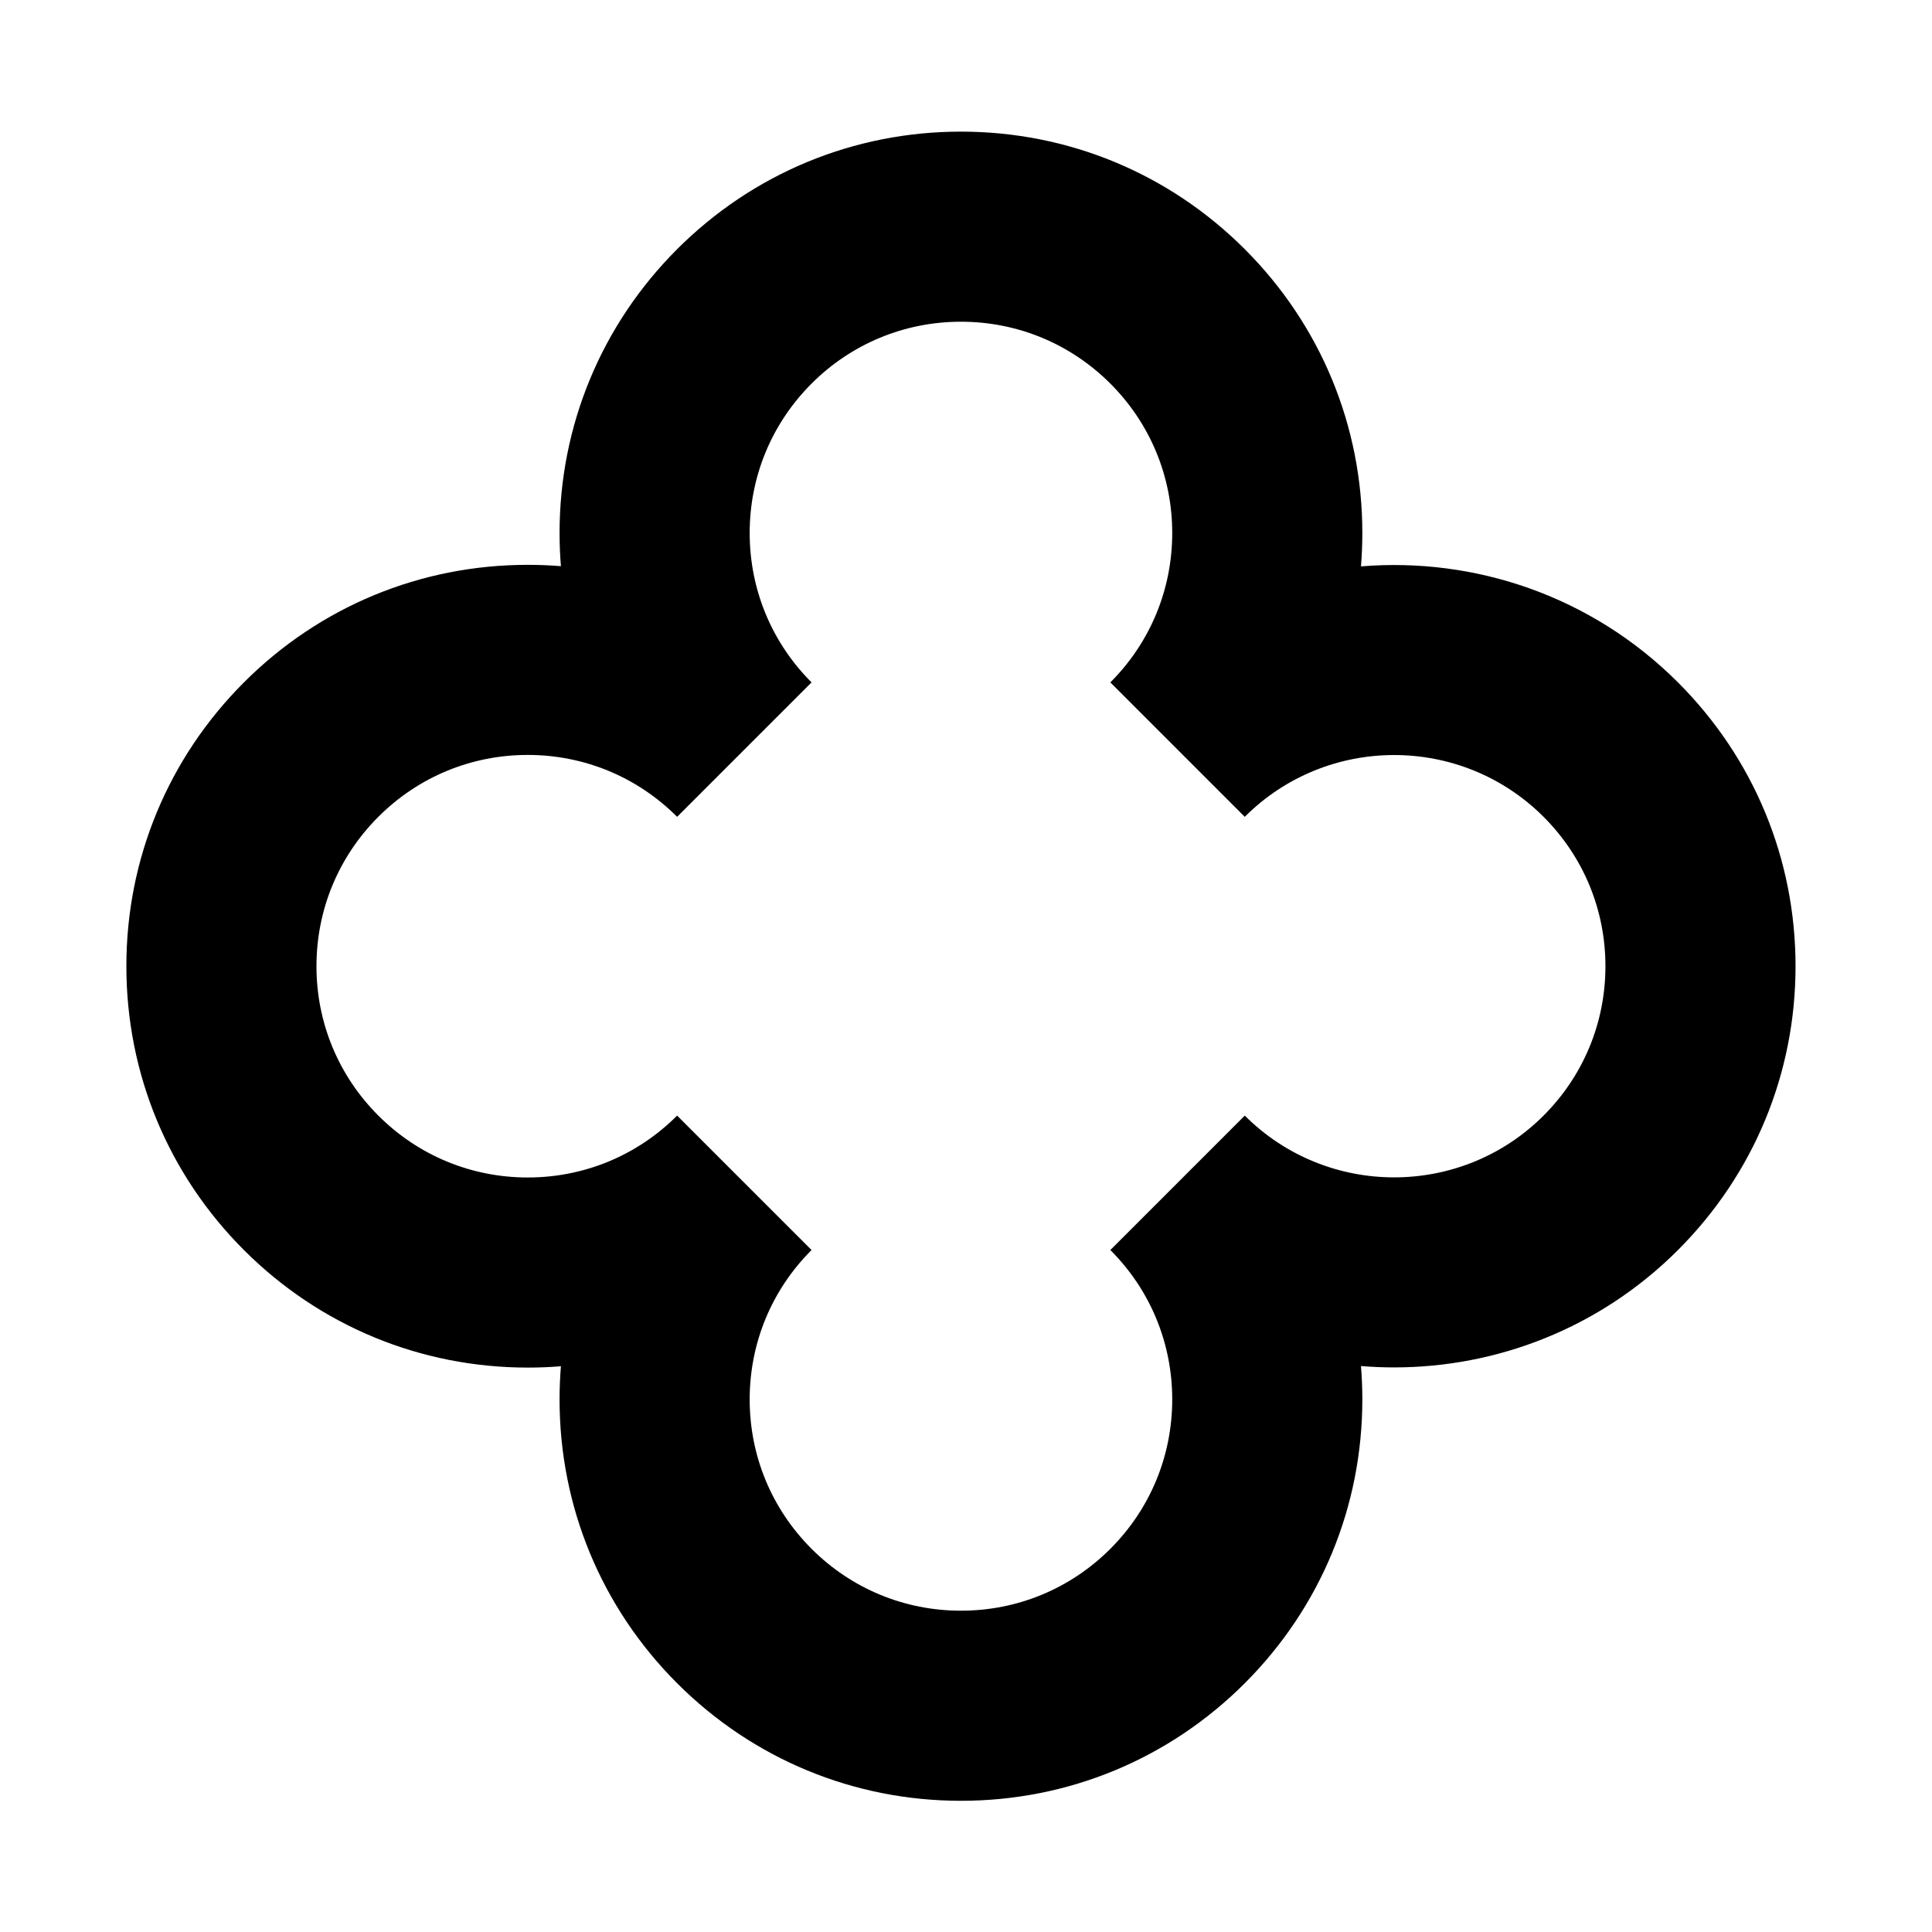
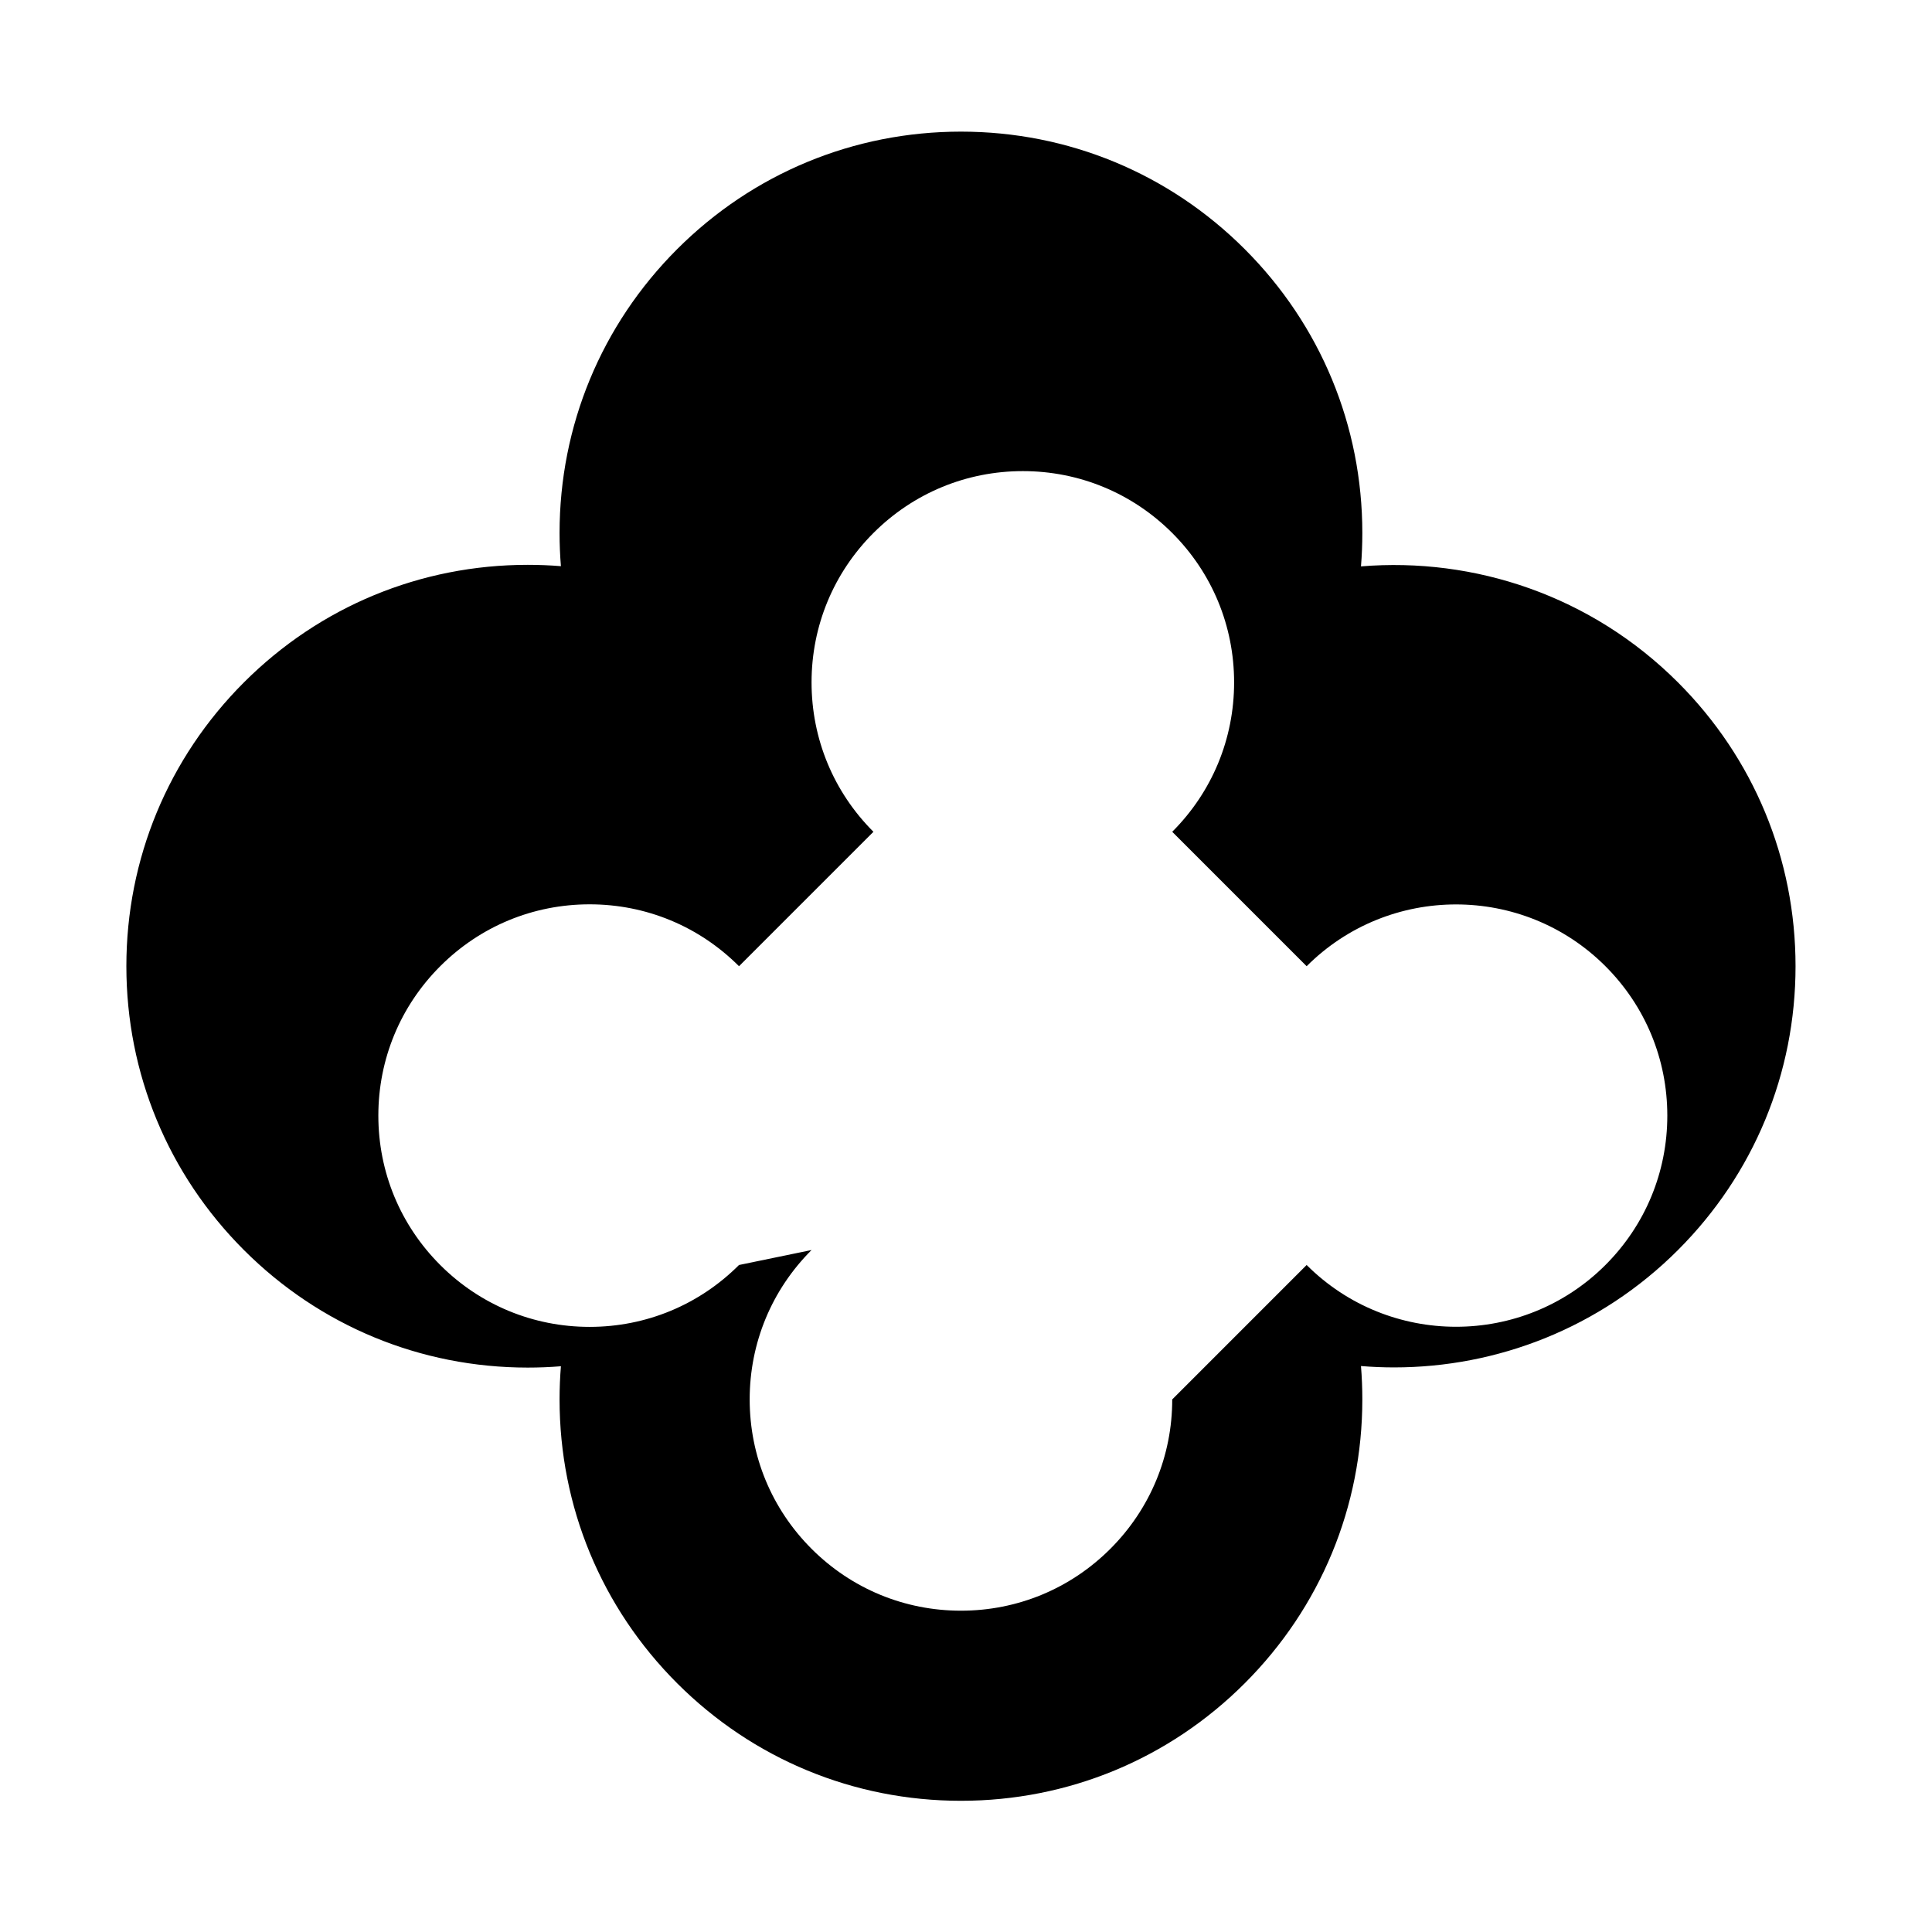
<svg xmlns="http://www.w3.org/2000/svg" fill="#000000" width="800px" height="800px" version="1.1" viewBox="144 144 512 512">
-   <path d="m359.07 475.27c-10.574 10.574-16.398 24.633-16.398 39.59s5.824 29.016 16.398 39.59c10.578 10.574 24.637 16.398 39.59 16.398 14.957 0 29.016-5.824 39.594-16.398 10.574-10.574 16.398-24.633 16.398-39.59s-5.824-29.016-16.398-39.59l35.621-35.625c21.836 21.828 57.352 21.828 79.184 0 10.574-10.578 16.398-24.637 16.398-39.594-0.004-14.953-5.824-29.012-16.398-39.586-21.832-21.832-57.348-21.832-79.184 0l-35.621-35.625c10.574-10.574 16.398-24.637 16.398-39.594 0-14.953-5.824-29.016-16.398-39.59-10.578-10.574-24.637-16.398-39.594-16.398-14.953 0-29.012 5.824-39.59 16.398-10.574 10.574-16.398 24.637-16.398 39.59 0 14.957 5.824 29.02 16.398 39.594l-35.625 35.625c-10.574-10.578-24.633-16.402-39.59-16.402-14.953 0-29.016 5.824-39.59 16.402-10.574 10.574-16.398 24.633-16.398 39.59 0 14.957 5.824 29.016 16.398 39.59 10.574 10.574 24.637 16.398 39.59 16.398 14.957 0 29.016-5.824 39.59-16.398zm39.59 145.96c-28.41 0-55.125-11.062-75.215-31.152-20.09-20.094-31.156-46.805-31.156-75.215 0-2.949 0.121-5.883 0.359-8.793-2.91 0.238-5.844 0.355-8.793 0.355-28.41 0-55.125-11.062-75.215-31.152-20.09-20.09-31.152-46.801-31.152-75.211-0.004-28.414 11.062-55.125 31.152-75.219 20.09-20.094 46.805-31.156 75.215-31.156 2.949 0 5.883 0.117 8.793 0.355-0.238-2.91-0.359-5.84-0.359-8.793 0-28.41 11.066-55.121 31.156-75.215 20.094-20.09 46.805-31.152 75.215-31.152 28.414 0 55.125 11.062 75.215 31.152 20.094 20.094 31.156 46.805 31.156 75.215 0 2.973-0.121 5.922-0.359 8.848 30.102-2.473 61.039 7.777 84.008 30.746 20.09 20.086 31.156 46.797 31.156 75.207 0.004 28.418-11.062 55.129-31.156 75.223-20.73 20.734-47.977 31.102-75.211 31.105-2.938 0-5.867-0.121-8.797-0.363 0.238 2.926 0.359 5.879 0.359 8.848 0 28.41-11.062 55.121-31.156 75.215-20.09 20.09-46.801 31.152-75.215 31.152z" />
+   <path d="m359.07 475.27c-10.574 10.574-16.398 24.633-16.398 39.59s5.824 29.016 16.398 39.59c10.578 10.574 24.637 16.398 39.59 16.398 14.957 0 29.016-5.824 39.594-16.398 10.574-10.574 16.398-24.633 16.398-39.59l35.621-35.625c21.836 21.828 57.352 21.828 79.184 0 10.574-10.578 16.398-24.637 16.398-39.594-0.004-14.953-5.824-29.012-16.398-39.586-21.832-21.832-57.348-21.832-79.184 0l-35.621-35.625c10.574-10.574 16.398-24.637 16.398-39.594 0-14.953-5.824-29.016-16.398-39.59-10.578-10.574-24.637-16.398-39.594-16.398-14.953 0-29.012 5.824-39.59 16.398-10.574 10.574-16.398 24.637-16.398 39.59 0 14.957 5.824 29.02 16.398 39.594l-35.625 35.625c-10.574-10.578-24.633-16.402-39.59-16.402-14.953 0-29.016 5.824-39.59 16.402-10.574 10.574-16.398 24.633-16.398 39.59 0 14.957 5.824 29.016 16.398 39.59 10.574 10.574 24.637 16.398 39.59 16.398 14.957 0 29.016-5.824 39.59-16.398zm39.59 145.96c-28.41 0-55.125-11.062-75.215-31.152-20.09-20.094-31.156-46.805-31.156-75.215 0-2.949 0.121-5.883 0.359-8.793-2.91 0.238-5.844 0.355-8.793 0.355-28.41 0-55.125-11.062-75.215-31.152-20.09-20.09-31.152-46.801-31.152-75.211-0.004-28.414 11.062-55.125 31.152-75.219 20.09-20.094 46.805-31.156 75.215-31.156 2.949 0 5.883 0.117 8.793 0.355-0.238-2.91-0.359-5.84-0.359-8.793 0-28.41 11.066-55.121 31.156-75.215 20.094-20.09 46.805-31.152 75.215-31.152 28.414 0 55.125 11.062 75.215 31.152 20.094 20.094 31.156 46.805 31.156 75.215 0 2.973-0.121 5.922-0.359 8.848 30.102-2.473 61.039 7.777 84.008 30.746 20.09 20.086 31.156 46.797 31.156 75.207 0.004 28.418-11.062 55.129-31.156 75.223-20.73 20.734-47.977 31.102-75.211 31.105-2.938 0-5.867-0.121-8.797-0.363 0.238 2.926 0.359 5.879 0.359 8.848 0 28.41-11.062 55.121-31.156 75.215-20.09 20.09-46.801 31.152-75.215 31.152z" />
</svg>